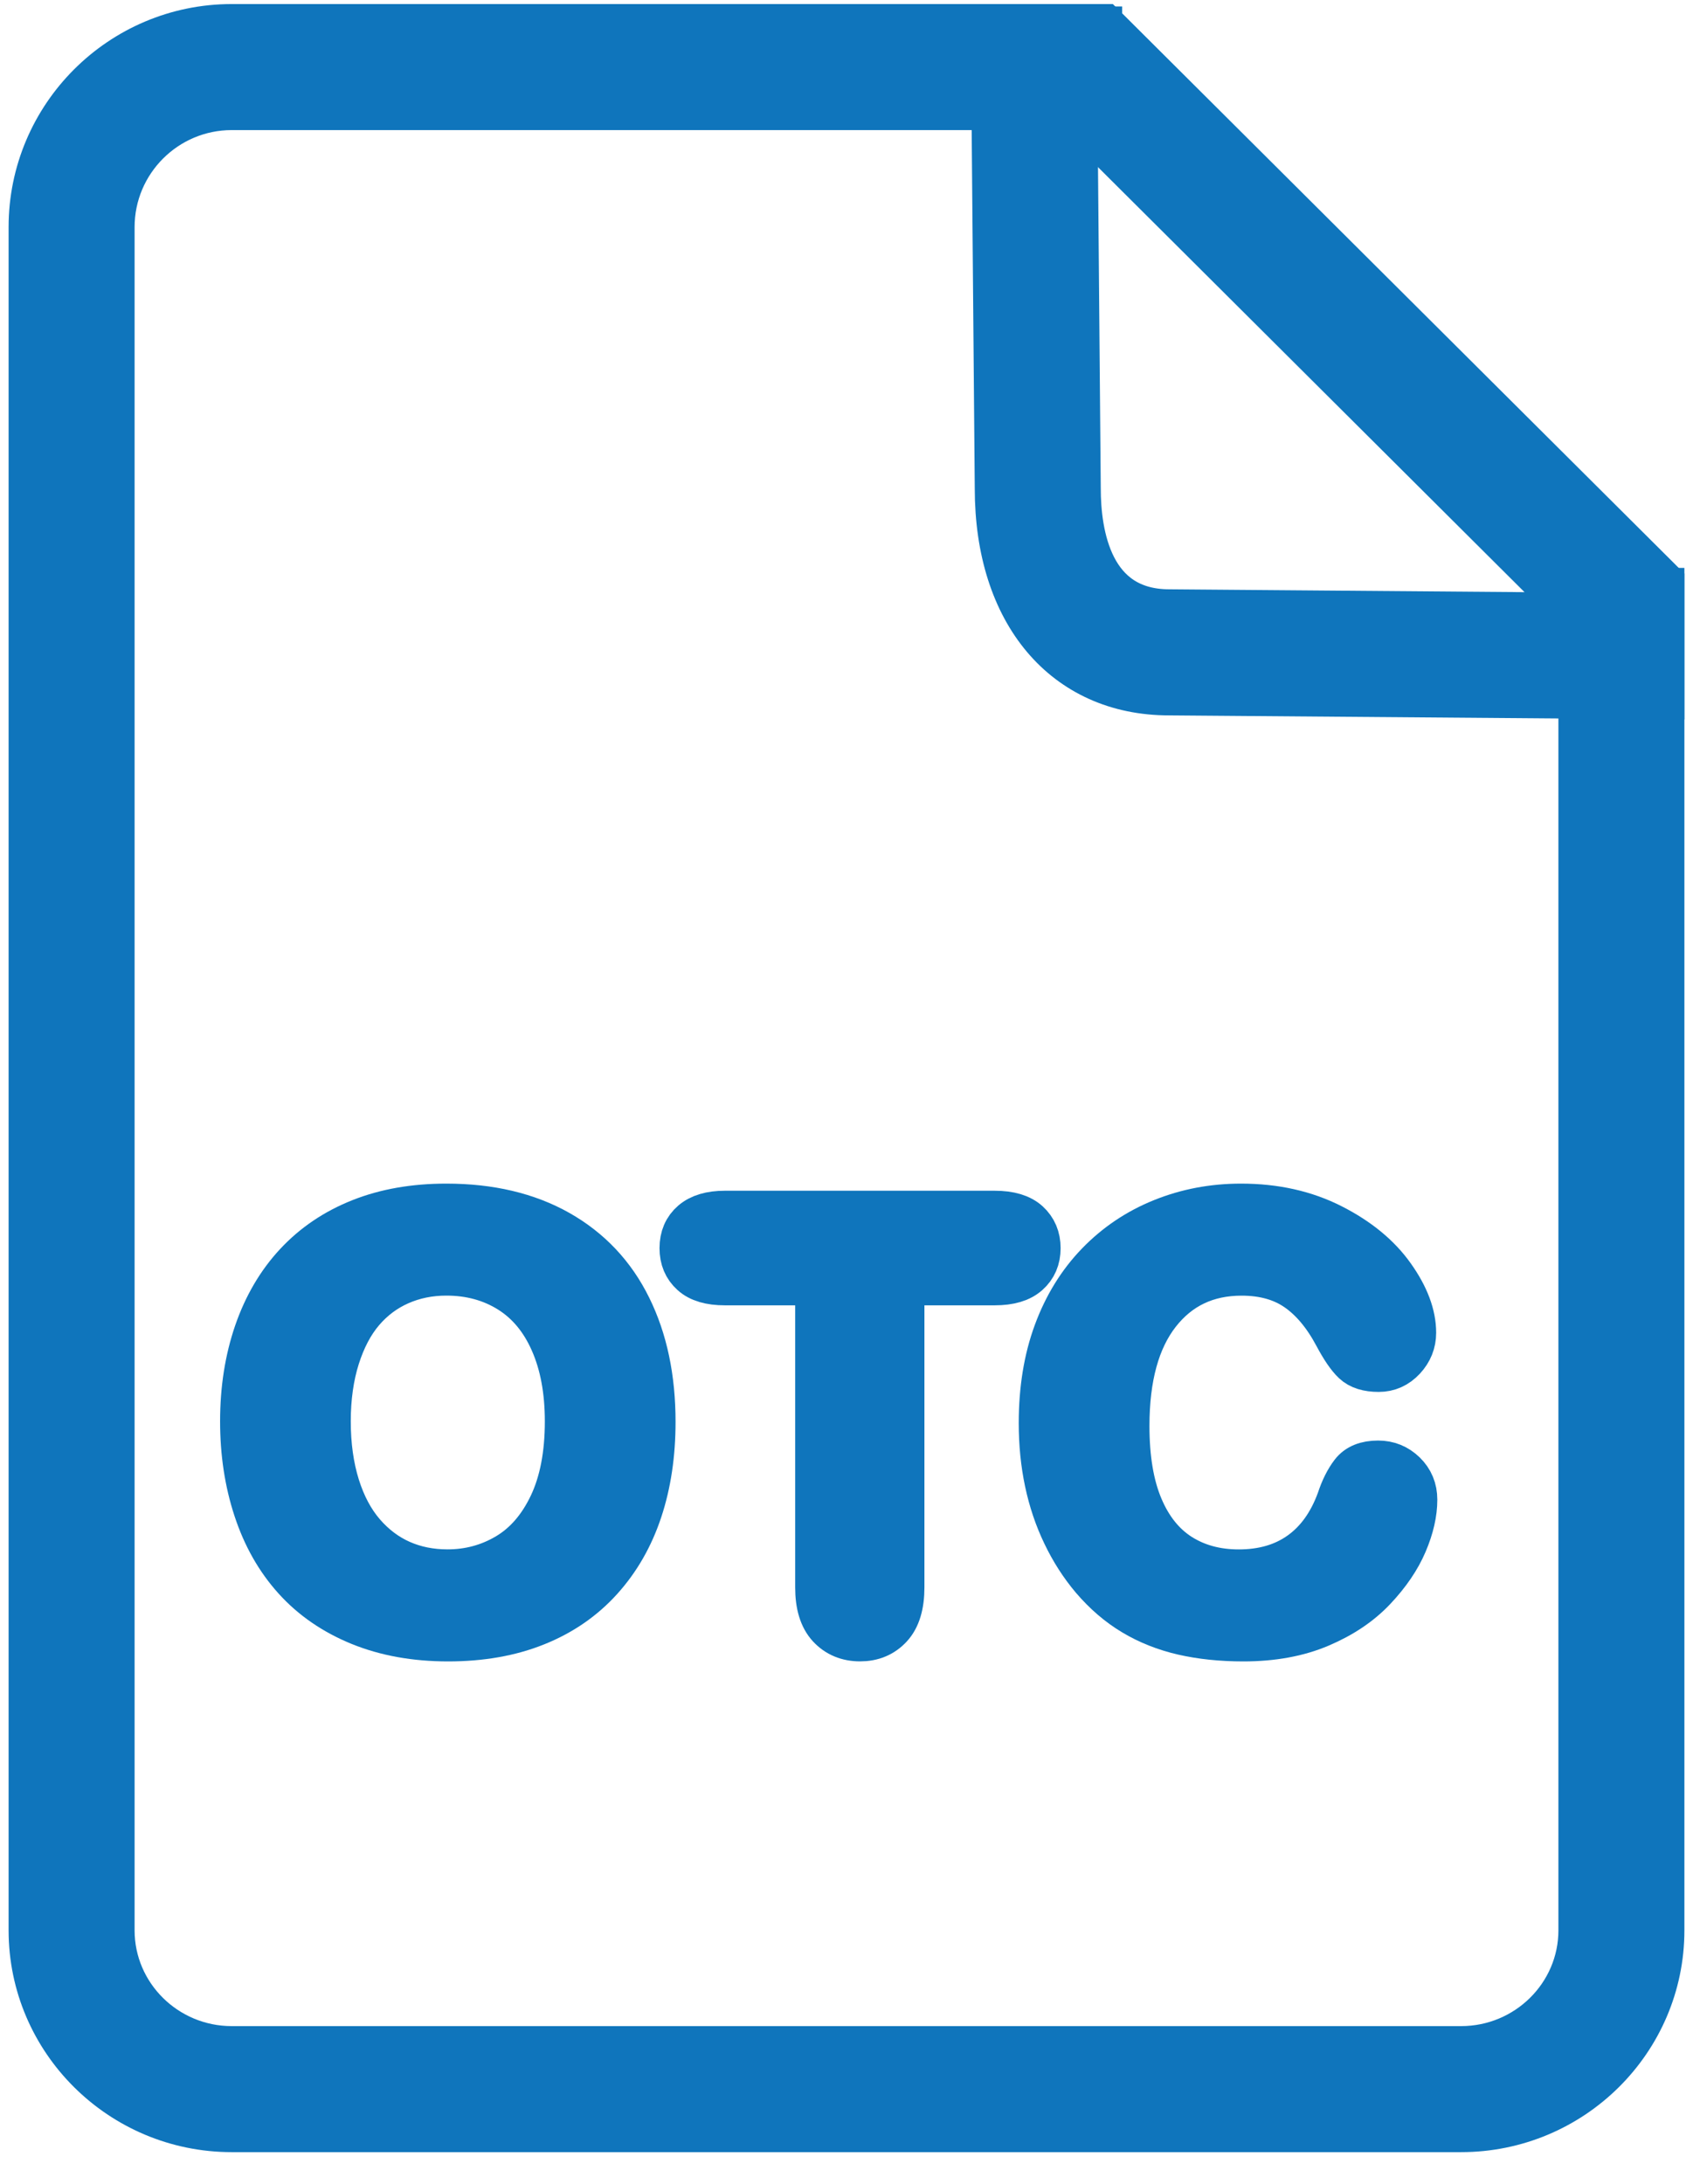
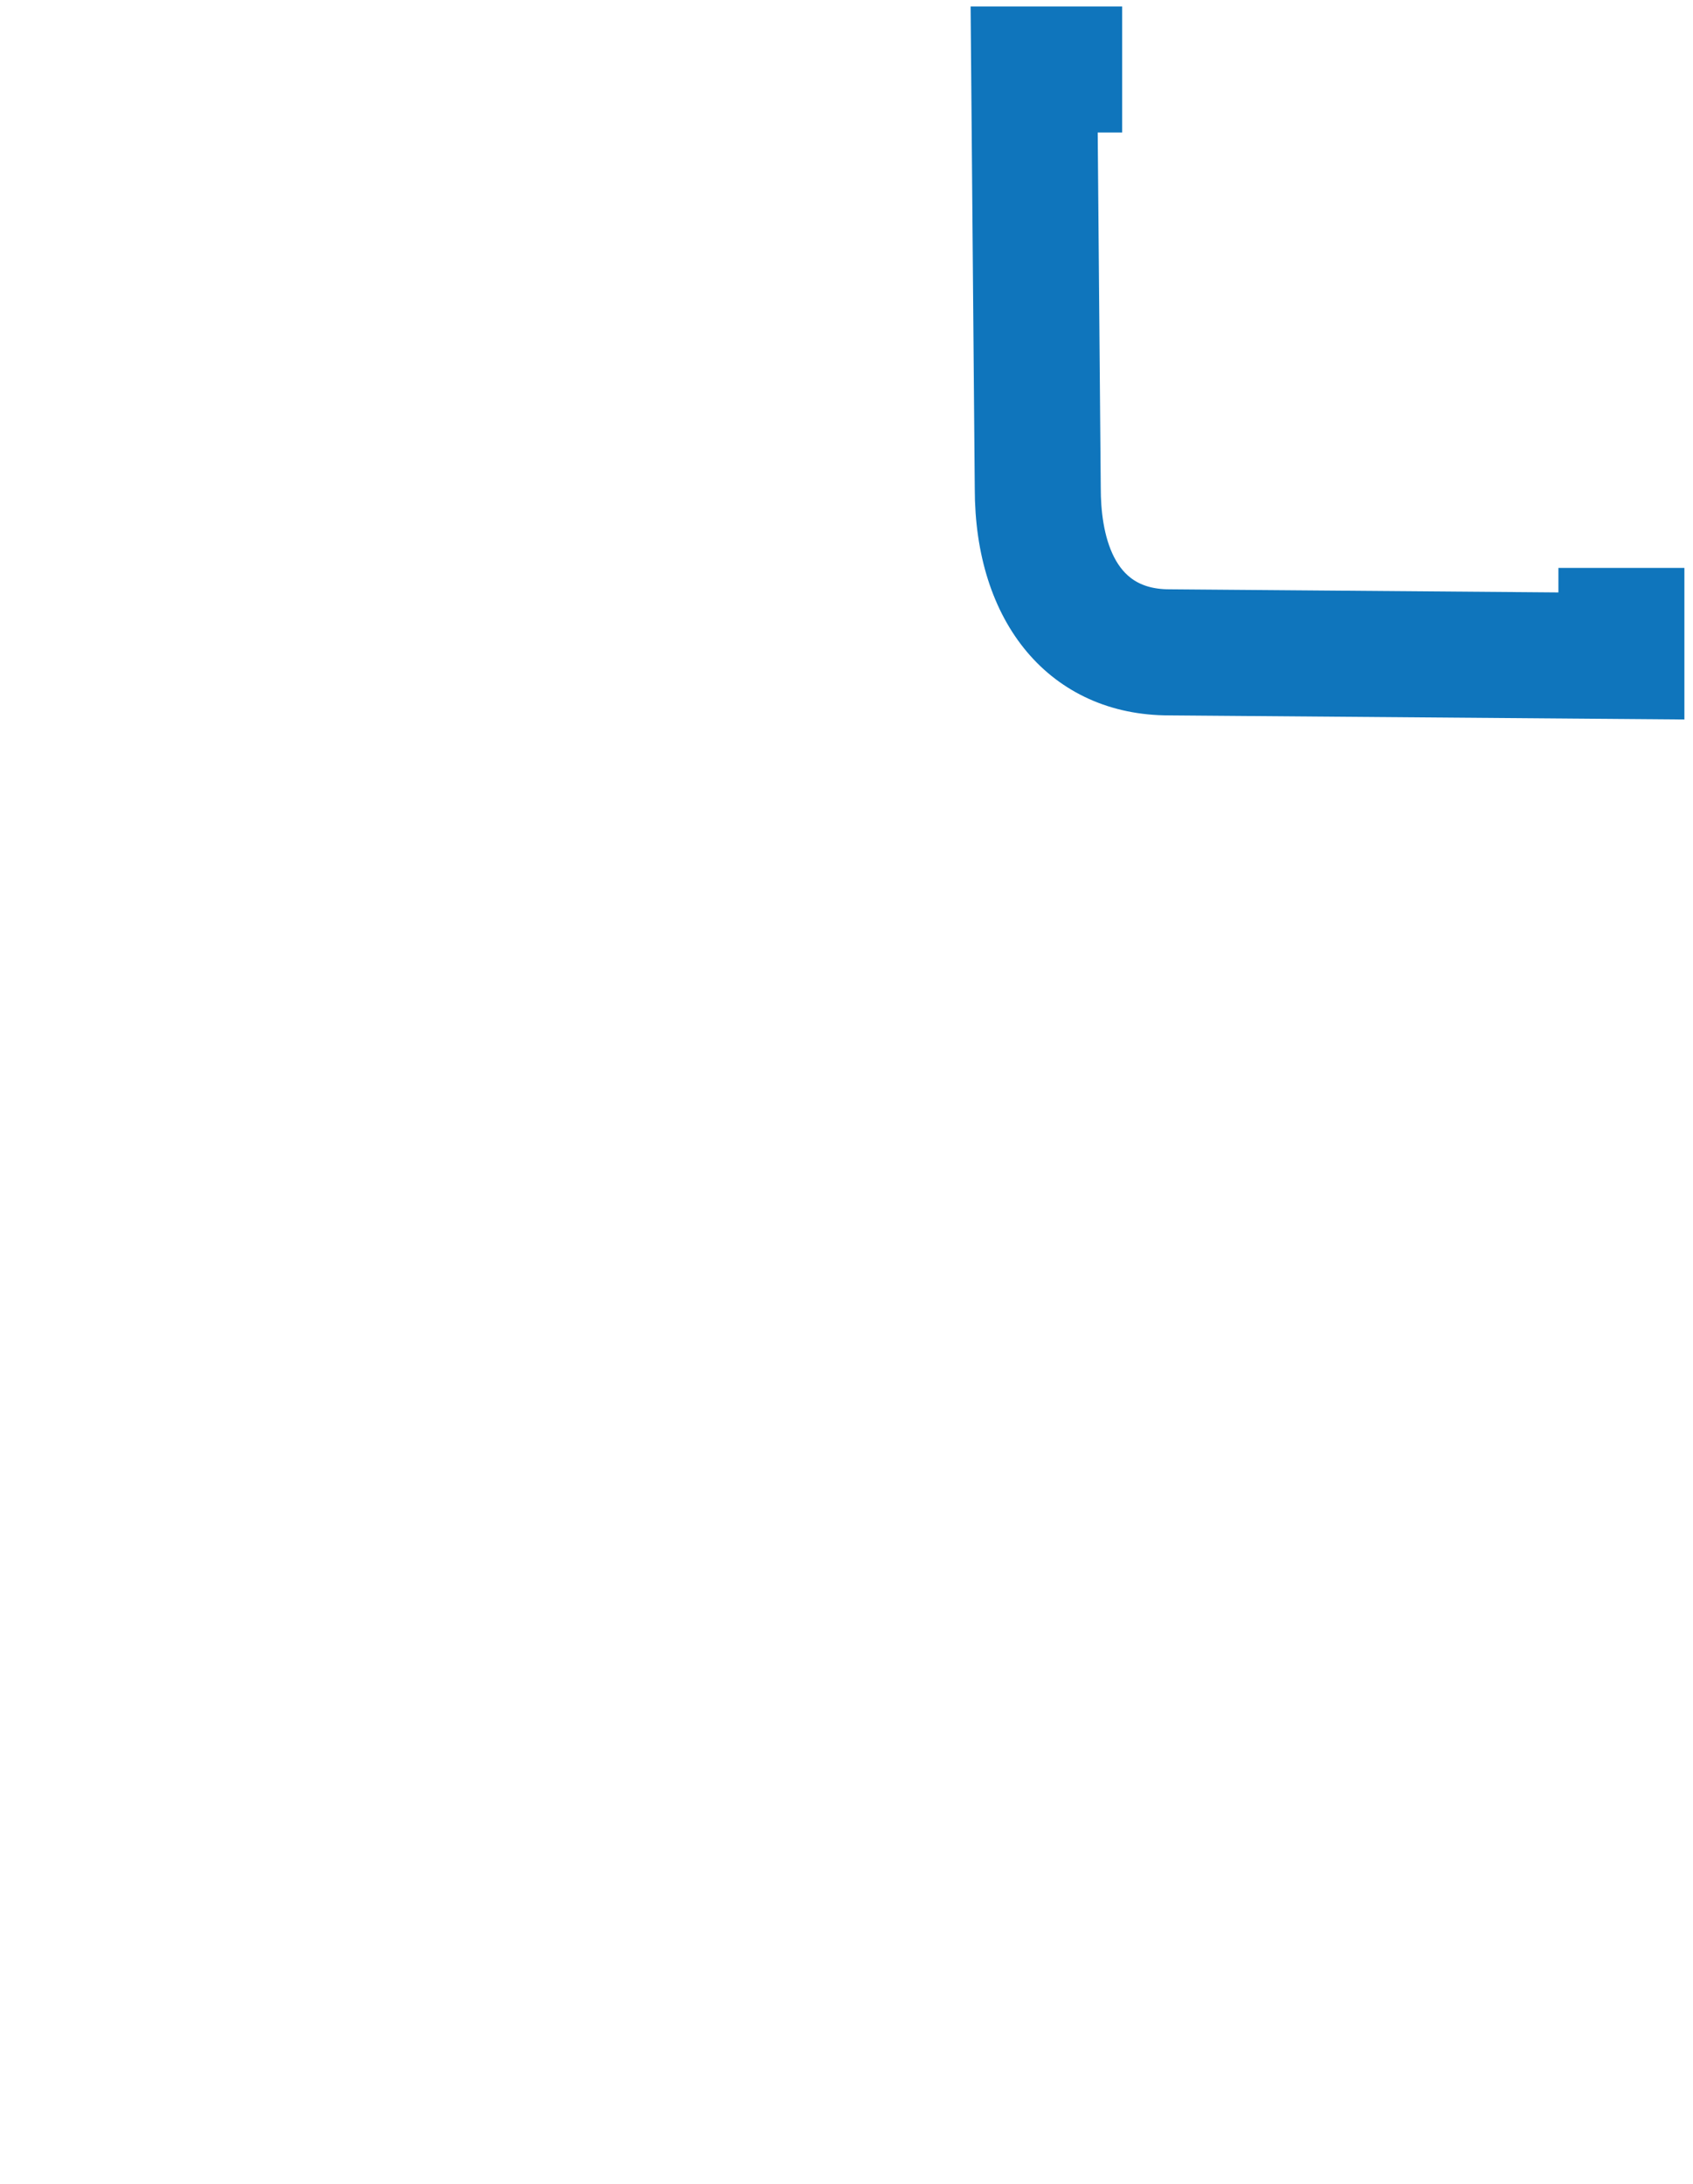
<svg xmlns="http://www.w3.org/2000/svg" width="38" height="49" viewBox="0 0 38 49" fill="none">
-   <path d="M32.795 47.79H5.201C2.715 47.79 0.693 45.781 0.693 43.313V5.096C0.693 2.612 2.715 0.591 5.201 0.591H24.772L37.307 13.077V43.313C37.307 45.781 35.283 47.79 32.795 47.79ZM5.201 2.419C3.723 2.419 2.521 3.62 2.521 5.096V43.313C2.521 44.773 3.723 45.962 5.201 45.962H32.795C34.275 45.962 35.479 44.773 35.479 43.313V13.837L24.017 2.419H5.201Z" fill="#0F75BC" stroke="#0F75BC" stroke-miterlimit="10" />
  <path d="M37.307 15.64L26.24 15.552C23.898 15.552 22.379 13.751 22.379 10.965L22.29 0.645H24.687V2.473H24.134L24.207 10.957C24.207 11.995 24.472 13.723 26.247 13.723L35.479 13.797V13.243H37.307V15.64H37.307Z" fill="#0F75BC" stroke="#0F75BC" stroke-miterlimit="10" />
-   <path d="M10.019 27.058C10.995 27.058 11.834 27.256 12.534 27.651C13.234 28.047 13.764 28.609 14.123 29.338C14.483 30.067 14.663 30.922 14.663 31.905C14.663 32.632 14.564 33.293 14.367 33.887C14.17 34.481 13.875 34.996 13.481 35.432C13.087 35.868 12.603 36.202 12.029 36.432C11.456 36.663 10.798 36.779 10.058 36.779C9.321 36.779 8.662 36.66 8.079 36.423C7.497 36.185 7.011 35.851 6.622 35.419C6.232 34.987 5.938 34.468 5.739 33.861C5.539 33.254 5.44 32.598 5.44 31.893C5.44 31.17 5.544 30.508 5.751 29.905C5.959 29.302 6.26 28.789 6.654 28.366C7.048 27.943 7.527 27.619 8.092 27.395C8.658 27.17 9.3 27.058 10.019 27.058ZM12.729 31.893C12.729 31.204 12.618 30.608 12.395 30.104C12.173 29.599 11.855 29.218 11.442 28.959C11.028 28.701 10.554 28.571 10.019 28.571C9.638 28.571 9.286 28.643 8.963 28.786C8.639 28.929 8.361 29.138 8.128 29.411C7.894 29.685 7.71 30.034 7.575 30.459C7.441 30.885 7.373 31.363 7.373 31.893C7.373 32.427 7.441 32.91 7.575 33.342C7.71 33.773 7.901 34.131 8.147 34.416C8.393 34.7 8.676 34.913 8.995 35.054C9.314 35.195 9.664 35.265 10.045 35.265C10.533 35.265 10.981 35.143 11.39 34.9C11.799 34.656 12.125 34.28 12.367 33.771C12.608 33.263 12.729 32.636 12.729 31.893Z" fill="#0F75BC" stroke="#0F75BC" stroke-miterlimit="10" />
-   <path d="M22.329 28.789H20.249V35.618C20.249 36.011 20.161 36.303 19.985 36.493C19.81 36.683 19.583 36.778 19.305 36.778C19.022 36.778 18.792 36.682 18.614 36.49C18.436 36.297 18.348 36.007 18.348 35.618V28.789H16.267C15.941 28.789 15.699 28.718 15.541 28.574C15.382 28.431 15.303 28.242 15.303 28.007C15.303 27.763 15.386 27.571 15.55 27.43C15.715 27.289 15.954 27.218 16.267 27.218H22.329C22.659 27.218 22.904 27.291 23.065 27.436C23.225 27.582 23.306 27.772 23.306 28.007C23.306 28.242 23.224 28.431 23.062 28.574C22.899 28.718 22.655 28.789 22.329 28.789Z" fill="#0F75BC" stroke="#0F75BC" stroke-miterlimit="10" />
-   <path d="M31.761 33.65C31.761 33.949 31.687 34.273 31.539 34.621C31.391 34.969 31.159 35.311 30.842 35.647C30.525 35.983 30.12 36.255 29.628 36.464C29.136 36.674 28.562 36.779 27.907 36.779C27.41 36.779 26.959 36.731 26.552 36.638C26.145 36.544 25.776 36.397 25.444 36.198C25.112 36 24.807 35.738 24.529 35.413C24.28 35.118 24.068 34.788 23.893 34.422C23.717 34.057 23.586 33.667 23.498 33.252C23.41 32.838 23.366 32.397 23.366 31.931C23.366 31.175 23.476 30.497 23.697 29.899C23.918 29.3 24.233 28.788 24.644 28.363C25.055 27.938 25.537 27.614 26.089 27.392C26.642 27.169 27.23 27.058 27.856 27.058C28.618 27.058 29.296 27.21 29.892 27.514C30.487 27.817 30.943 28.192 31.259 28.639C31.576 29.085 31.735 29.508 31.735 29.905C31.735 30.123 31.658 30.316 31.504 30.482C31.349 30.649 31.163 30.732 30.945 30.732C30.701 30.732 30.518 30.675 30.396 30.559C30.274 30.444 30.138 30.245 29.988 29.963C29.74 29.497 29.447 29.149 29.111 28.918C28.775 28.687 28.361 28.572 27.869 28.572C27.085 28.572 26.461 28.869 25.996 29.463C25.532 30.057 25.3 30.901 25.3 31.995C25.3 32.727 25.402 33.335 25.608 33.82C25.813 34.305 26.105 34.667 26.481 34.907C26.858 35.146 27.299 35.266 27.804 35.266C28.352 35.266 28.816 35.13 29.195 34.858C29.574 34.587 29.86 34.188 30.052 33.663C30.133 33.415 30.234 33.213 30.354 33.057C30.474 32.901 30.666 32.823 30.932 32.823C31.159 32.823 31.354 32.902 31.517 33.06C31.679 33.218 31.761 33.414 31.761 33.65Z" fill="#0F75BC" stroke="#0F75BC" stroke-miterlimit="10" />
</svg>